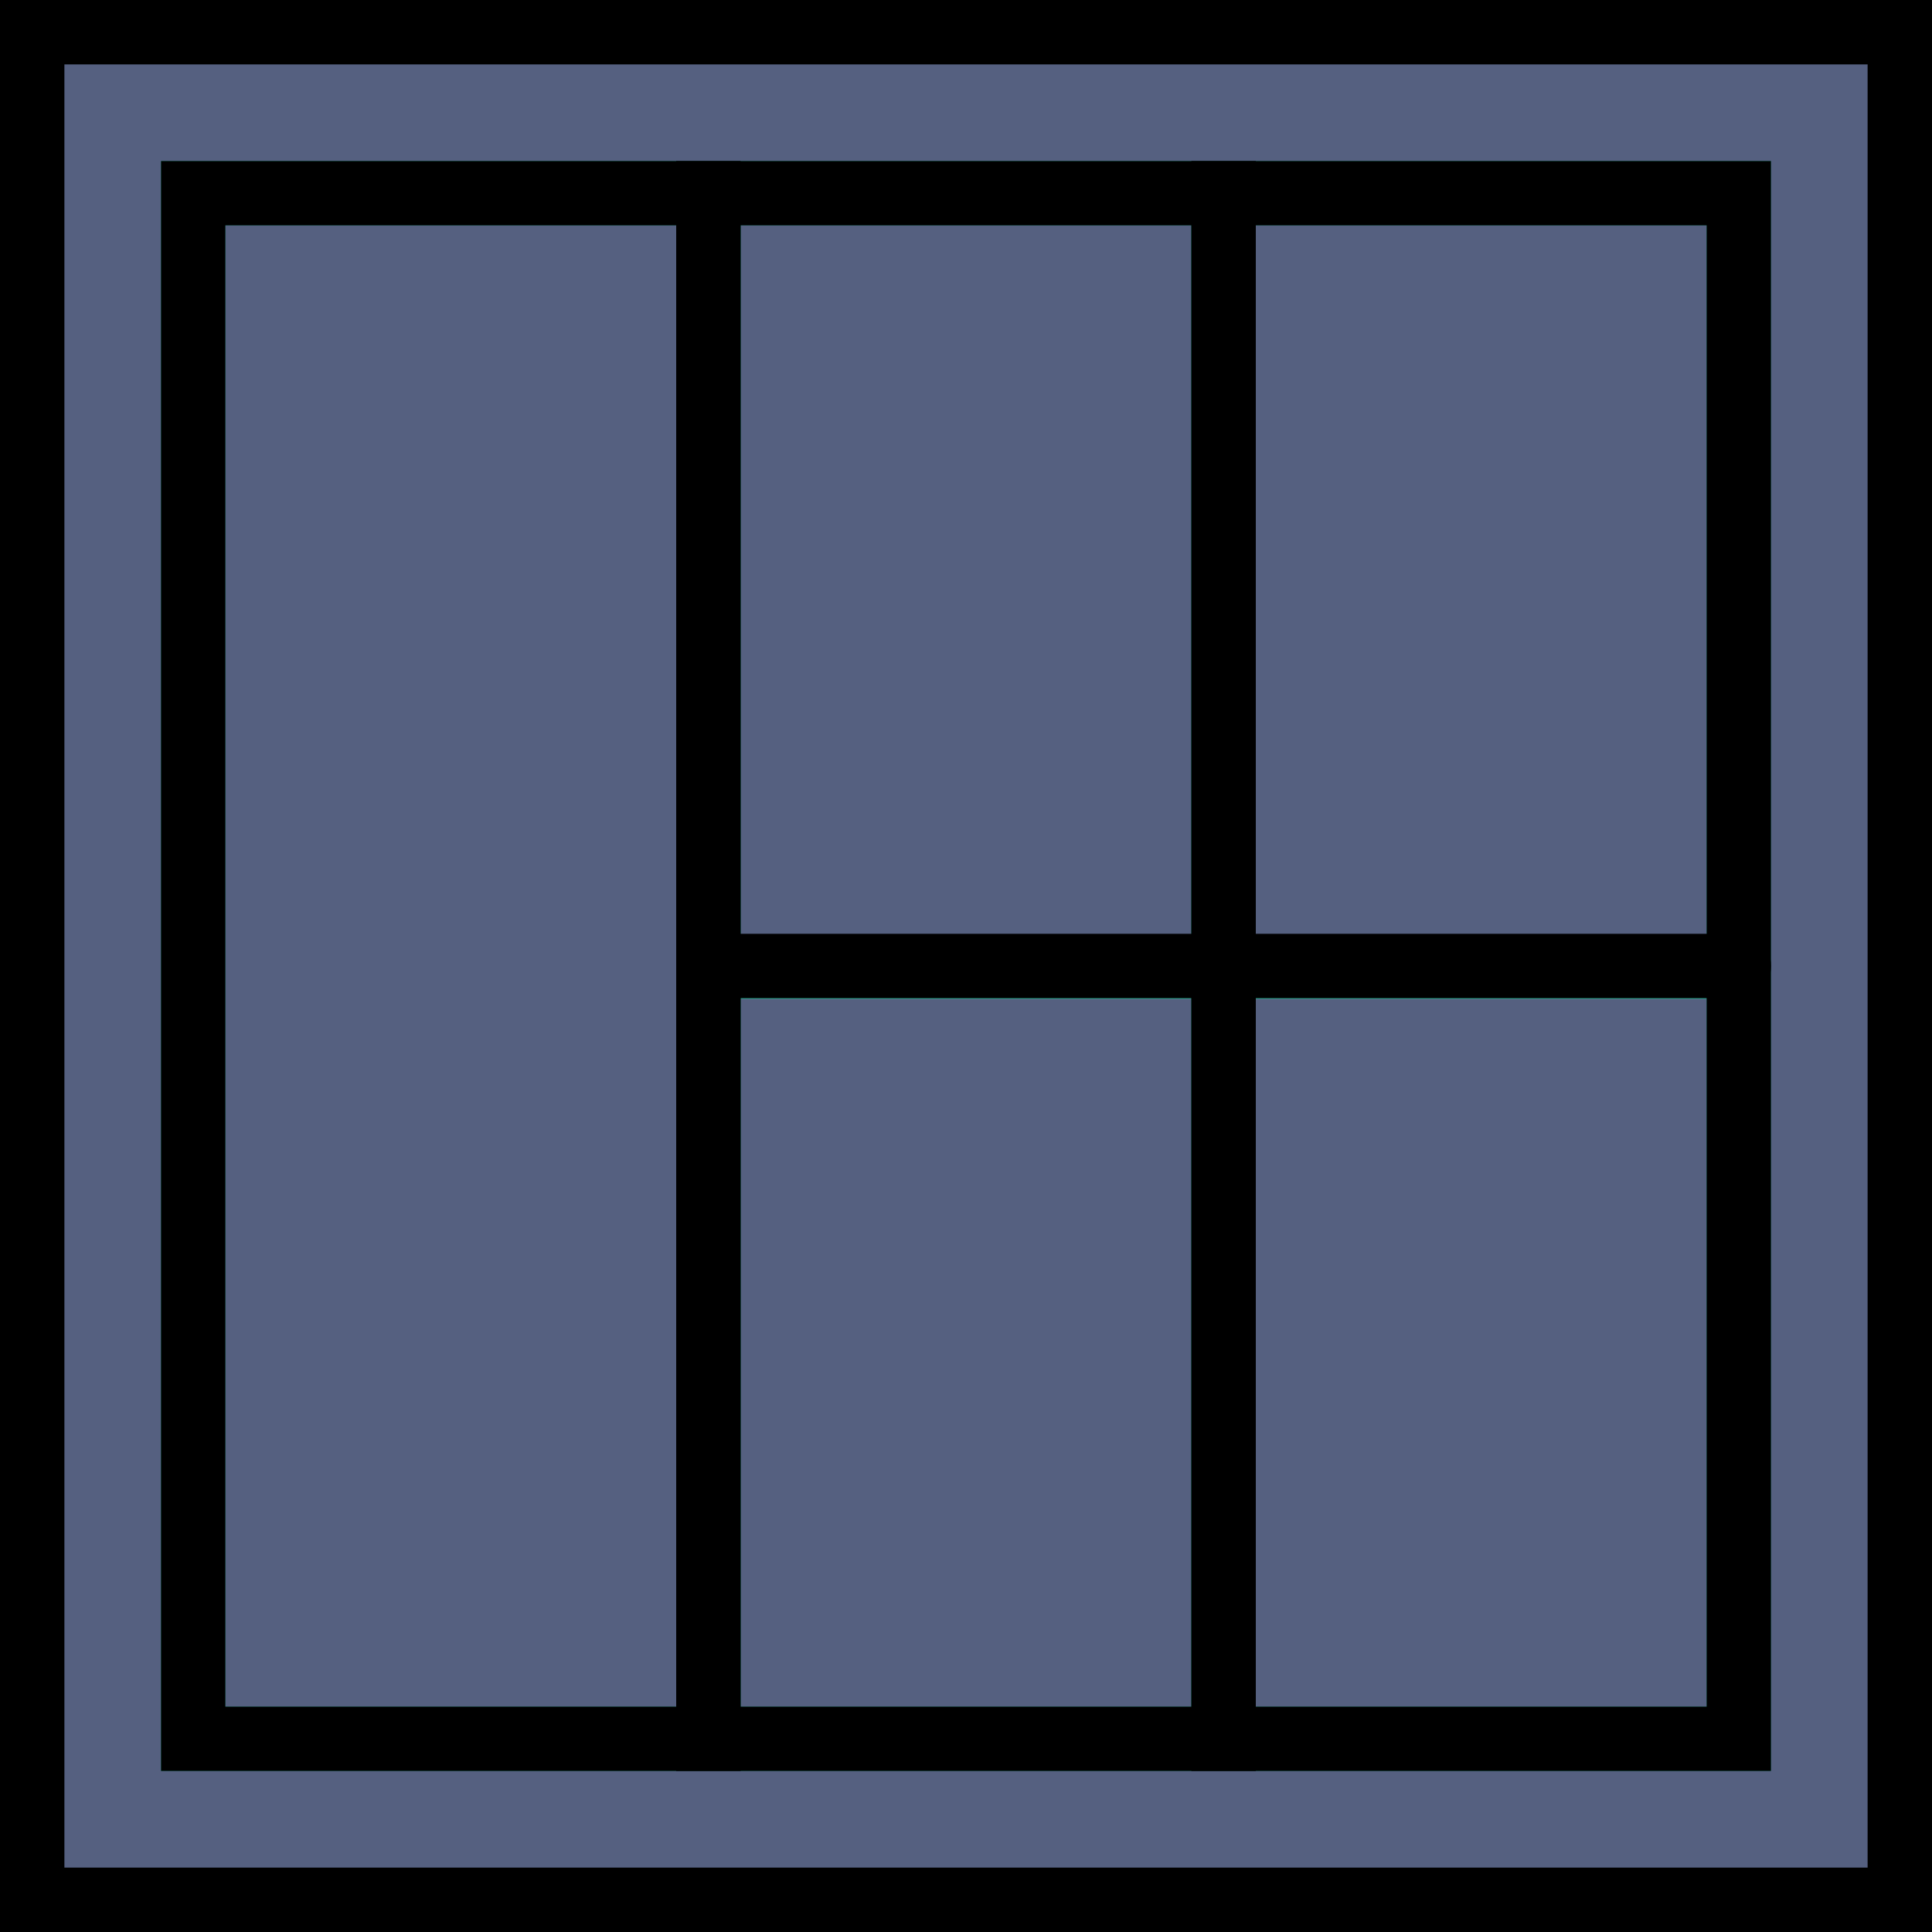
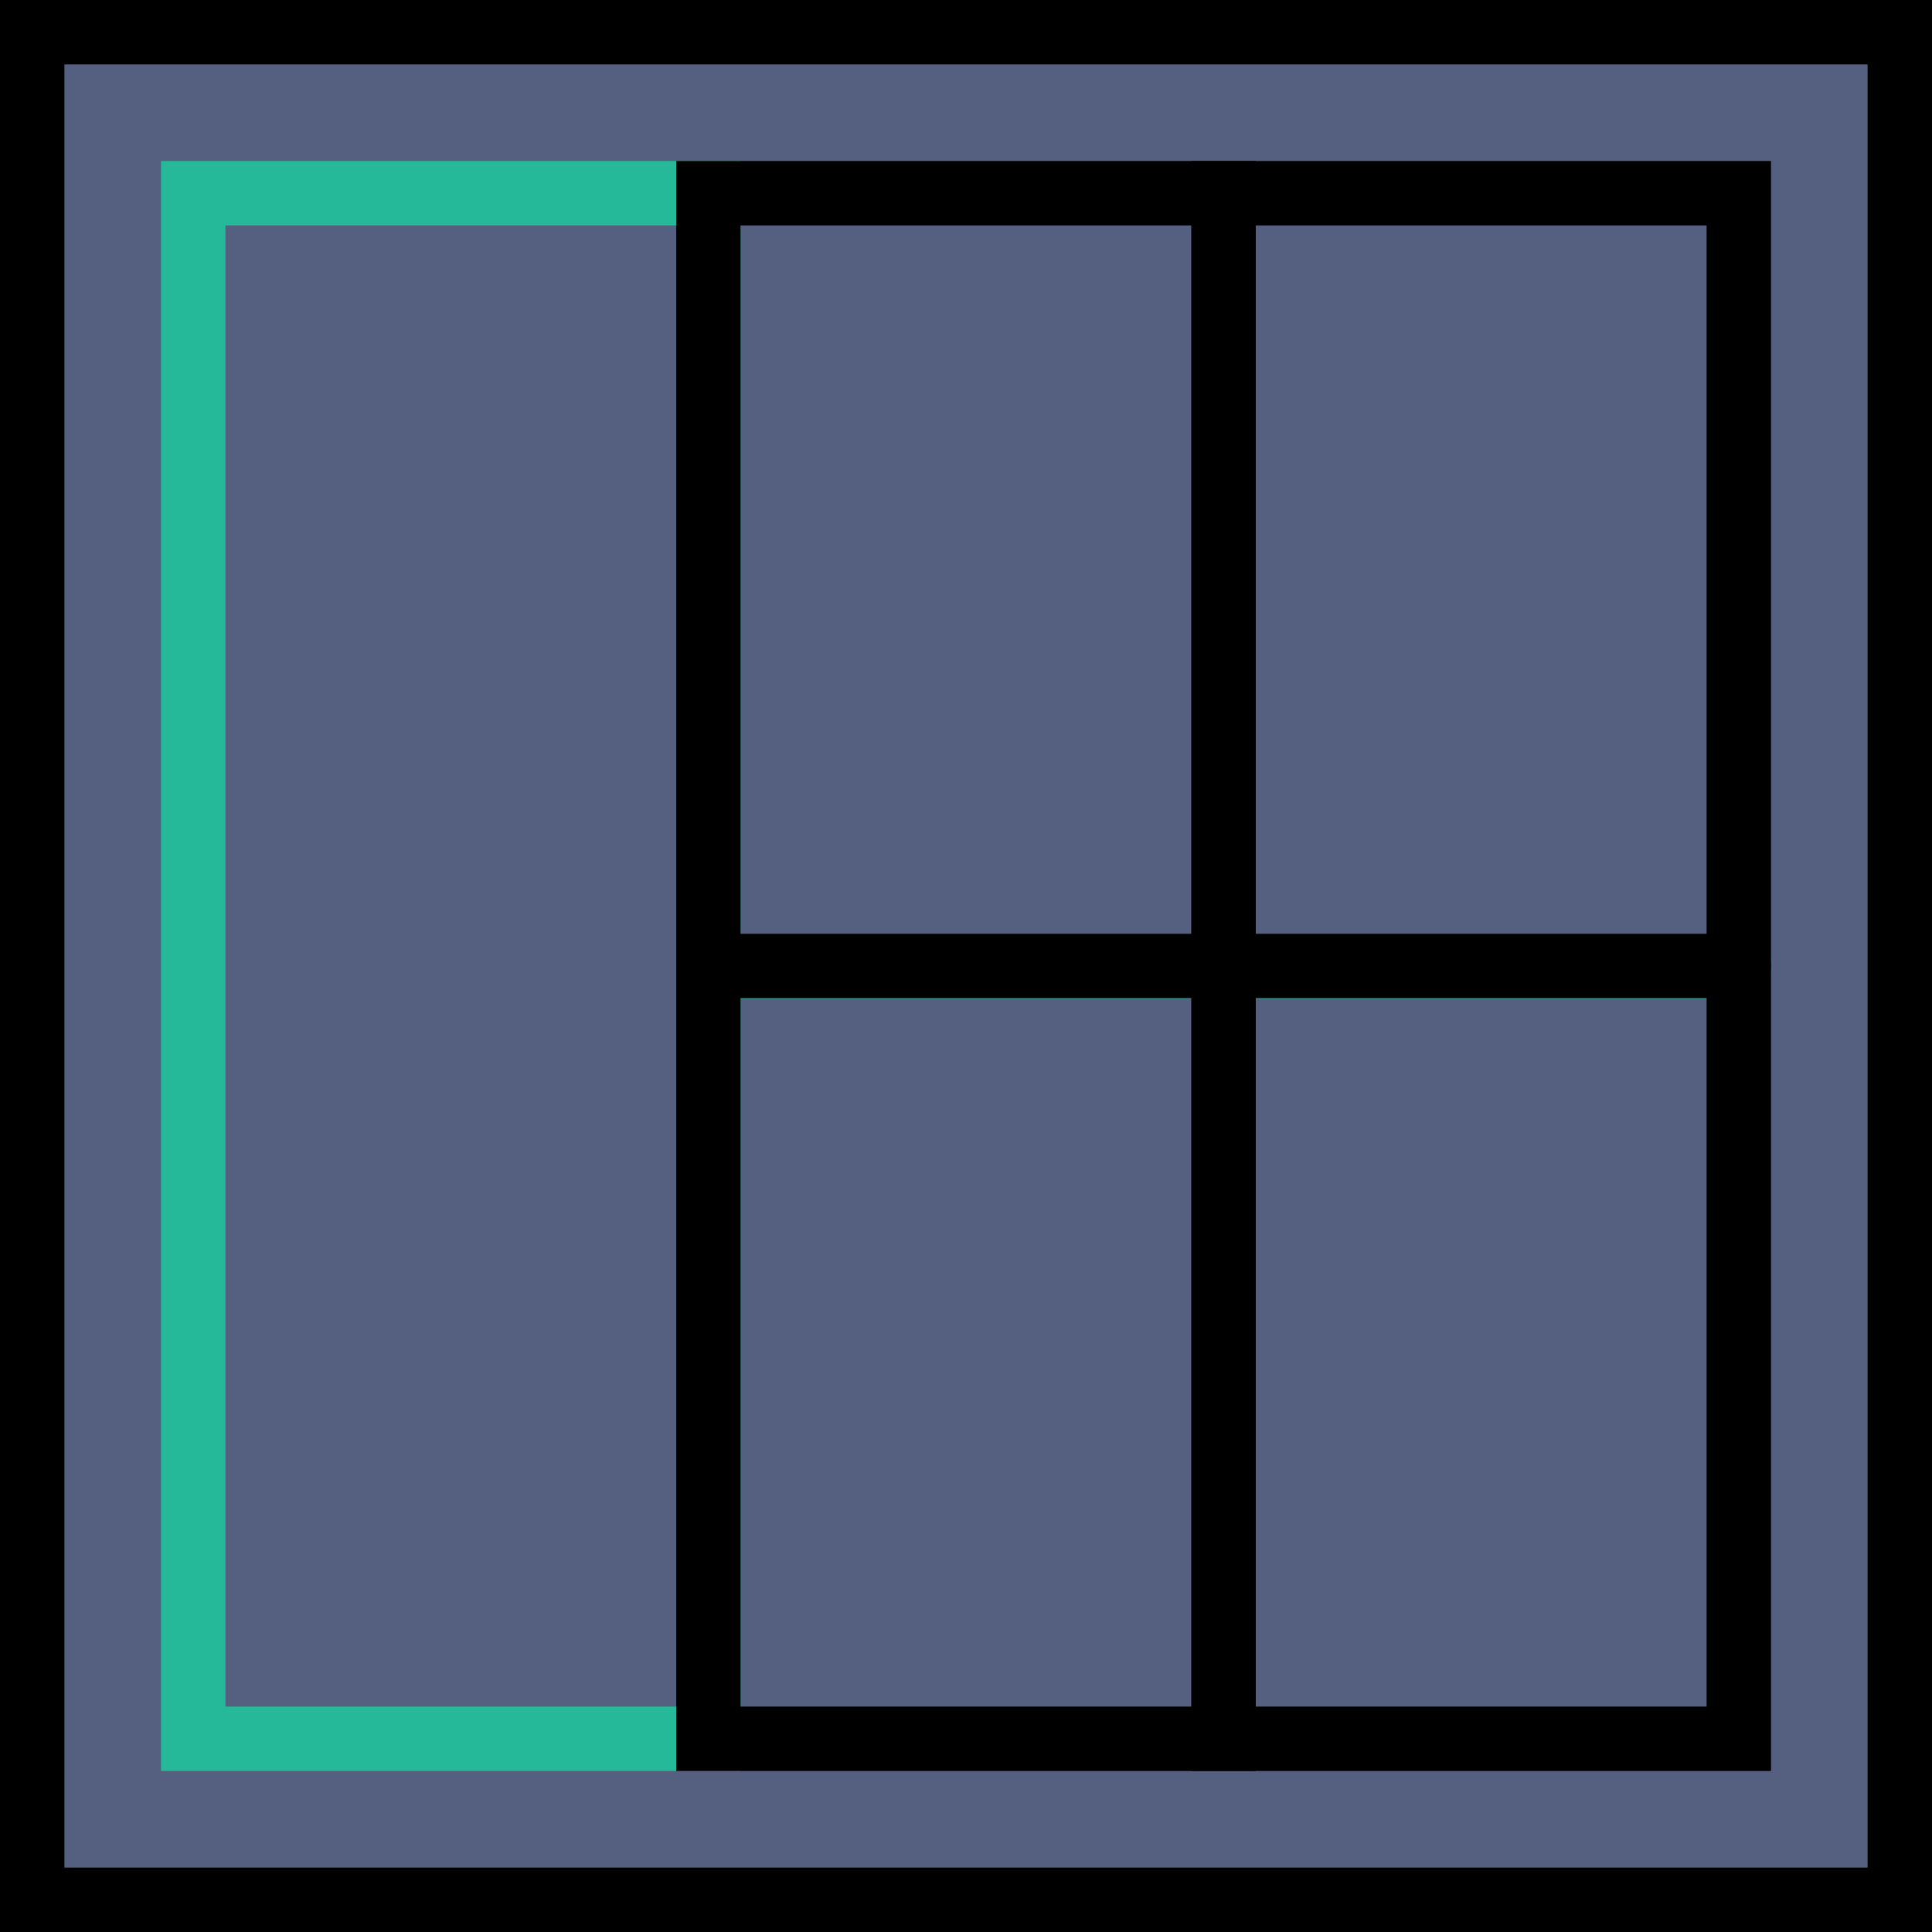
<svg xmlns="http://www.w3.org/2000/svg" height="800px" width="800px" version="1.1" id="Layer_1" viewBox="0 0 512 512" xml:space="preserve">
  <g transform="translate(1)">
    <g>
      <polygon style="fill:#556080;" points="7.533,503.467 502.467,503.467 502.467,8.533 7.533,8.533   " />
      <polygon style="fill:#556080;" points="186.733,460.8 323.267,460.8 323.267,51.2 186.733,51.2   " />
    </g>
-     <path style="fill:#25B99A;" d="M331.8,469.333H178.2V42.667h153.6V469.333z M195.267,452.267h119.467V59.733H195.267V452.267z" />
    <polygon style="fill:#556080;" points="323.267,460.8 459.8,460.8 459.8,51.2 323.267,51.2  " />
-     <path style="fill:#25B99A;" d="M468.333,469.333h-153.6V42.667h153.6V469.333z M331.8,452.267h119.467V59.733H331.8V452.267z" />
-     <polygon style="fill:#556080;" points="50.2,460.8 186.733,460.8 186.733,51.2 50.2,51.2  " />
    <path style="fill:#25B99A;" d="M195.267,469.333h-153.6V42.667h153.6V469.333z M58.733,452.267H178.2V59.733H58.733V452.267z" />
    <g transform="translate(21 29.02)">
      <path style="fill:#556080;" d="M438.8,227.151H165.733" />
      <path style="fill:#25B99A;" d="M438.8,235.684H165.733c-5.12,0-8.533-3.413-8.533-8.533c0-5.12,3.413-8.533,8.533-8.533H438.8    c5.12,0,8.533,3.413,8.533,8.533C447.333,231.417,443.92,235.684,438.8,235.684z" />
    </g>
    <path d="M331.8,469.333H178.2V42.667h153.6V469.333z M195.267,452.267h119.467V59.733H195.267V452.267z" />
    <path d="M468.333,469.333h-153.6V42.667h153.6V469.333z M331.8,452.267h119.467V59.733H331.8V452.267z" />
-     <path d="M195.267,469.333h-153.6V42.667h153.6V469.333z M58.733,452.267H178.2V59.733H58.733V452.267z" />
    <path d="M511,512H-1V0h512V512z M16.067,494.933h477.867V17.067H16.067V494.933z" />
    <path d="M459.8,264.533H186.733c-5.12,0-8.533-3.413-8.533-8.533c0-5.12,3.413-8.533,8.533-8.533H459.8   c5.12,0,8.533,3.413,8.533,8.533C468.333,261.12,464.92,264.533,459.8,264.533z" />
  </g>
</svg>